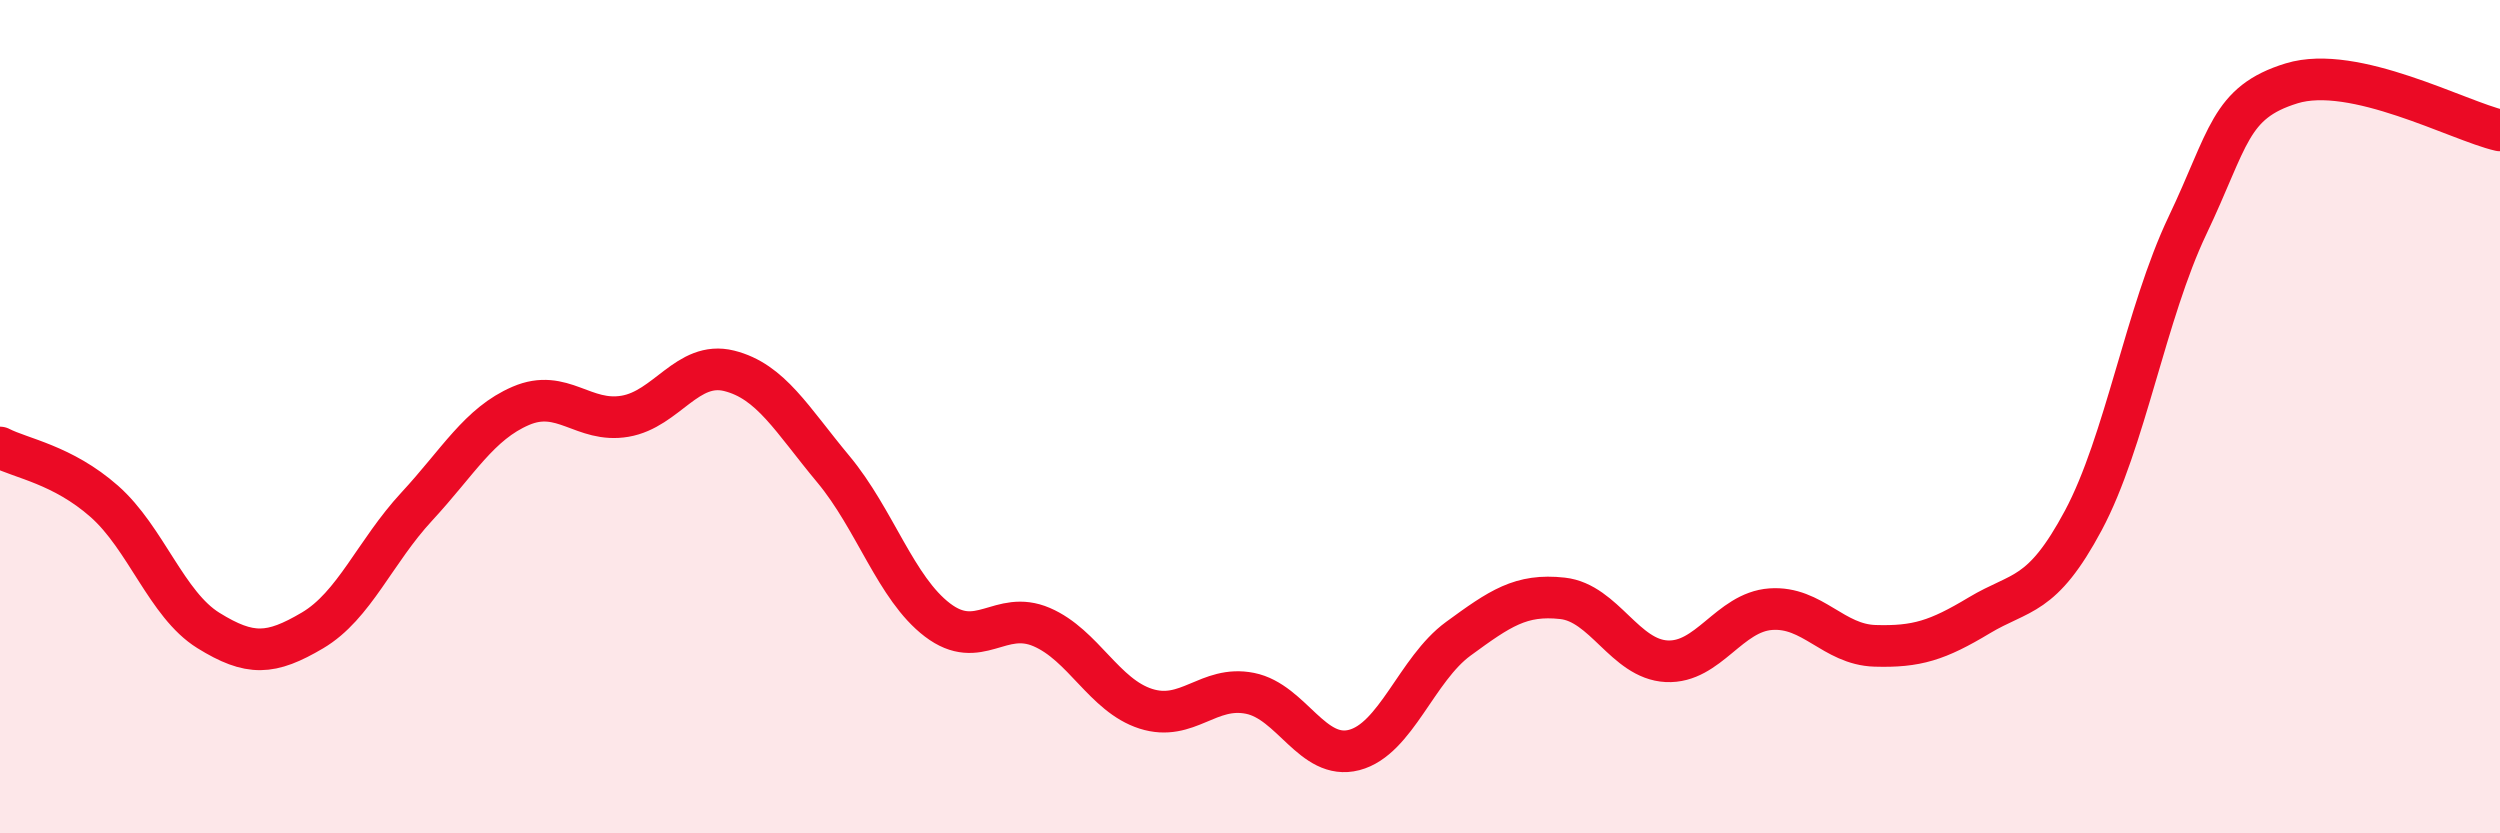
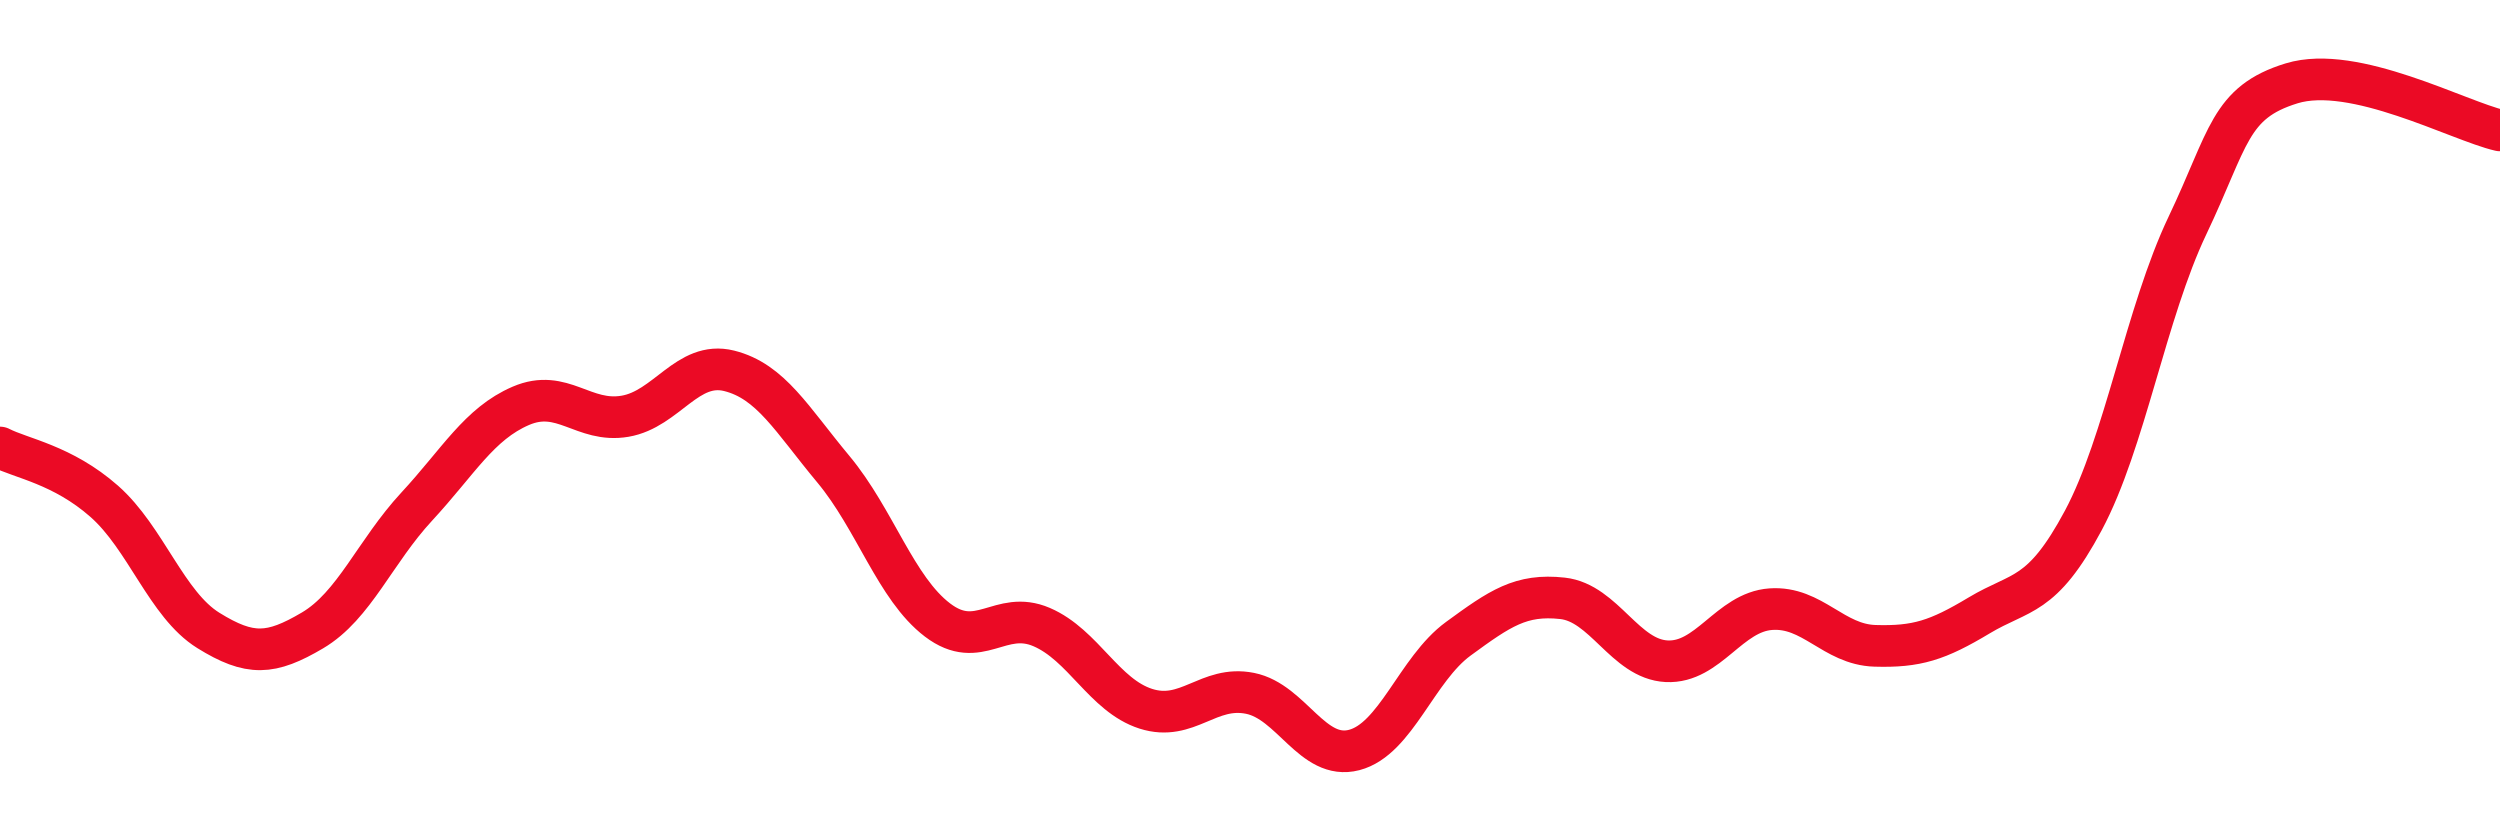
<svg xmlns="http://www.w3.org/2000/svg" width="60" height="20" viewBox="0 0 60 20">
-   <path d="M 0,10.74 C 0.5,11 1.5,11.15 2.5,12.03 C 3.5,12.91 4,14.51 5,15.13 C 6,15.75 6.5,15.72 7.5,15.13 C 8.5,14.54 9,13.24 10,12.16 C 11,11.08 11.5,10.17 12.5,9.74 C 13.5,9.31 14,10.16 15,9.99 C 16,9.82 16.5,8.65 17.5,8.9 C 18.5,9.15 19,10.06 20,11.26 C 21,12.46 21.5,14.12 22.5,14.88 C 23.5,15.64 24,14.62 25,15.05 C 26,15.48 26.5,16.69 27.5,17.01 C 28.5,17.33 29,16.44 30,16.64 C 31,16.84 31.5,18.26 32.5,18 C 33.5,17.74 34,16.06 35,15.33 C 36,14.6 36.5,14.25 37.5,14.36 C 38.5,14.47 39,15.82 40,15.87 C 41,15.92 41.5,14.69 42.5,14.62 C 43.5,14.55 44,15.47 45,15.5 C 46,15.53 46.5,15.37 47.5,14.77 C 48.5,14.17 49,14.36 50,12.49 C 51,10.62 51.5,7.51 52.5,5.41 C 53.5,3.31 53.5,2.46 55,2 C 56.5,1.54 59,2.9 60,3.13L60 20L0 20Z" fill="#EB0A25" opacity="0.1" stroke-linecap="round" stroke-linejoin="round" />
  <path d="M 0,10.74 C 0.5,11 1.5,11.15 2.5,12.03 C 3.5,12.91 4,14.51 5,15.13 C 6,15.75 6.5,15.72 7.5,15.13 C 8.5,14.54 9,13.24 10,12.16 C 11,11.08 11.5,10.17 12.5,9.74 C 13.5,9.31 14,10.16 15,9.99 C 16,9.82 16.5,8.65 17.5,8.9 C 18.5,9.15 19,10.06 20,11.26 C 21,12.46 21.5,14.12 22.5,14.88 C 23.5,15.64 24,14.62 25,15.05 C 26,15.48 26.5,16.69 27.5,17.01 C 28.5,17.33 29,16.44 30,16.64 C 31,16.84 31.5,18.26 32.5,18 C 33.5,17.74 34,16.06 35,15.33 C 36,14.6 36.5,14.25 37.5,14.36 C 38.5,14.47 39,15.82 40,15.87 C 41,15.92 41.5,14.69 42.5,14.62 C 43.5,14.55 44,15.47 45,15.5 C 46,15.53 46.5,15.37 47.5,14.77 C 48.5,14.17 49,14.36 50,12.49 C 51,10.62 51.5,7.51 52.5,5.41 C 53.5,3.31 53.5,2.46 55,2 C 56.5,1.54 59,2.9 60,3.13" stroke="#EB0A25" stroke-width="1" fill="none" stroke-linecap="round" stroke-linejoin="round" />
</svg>